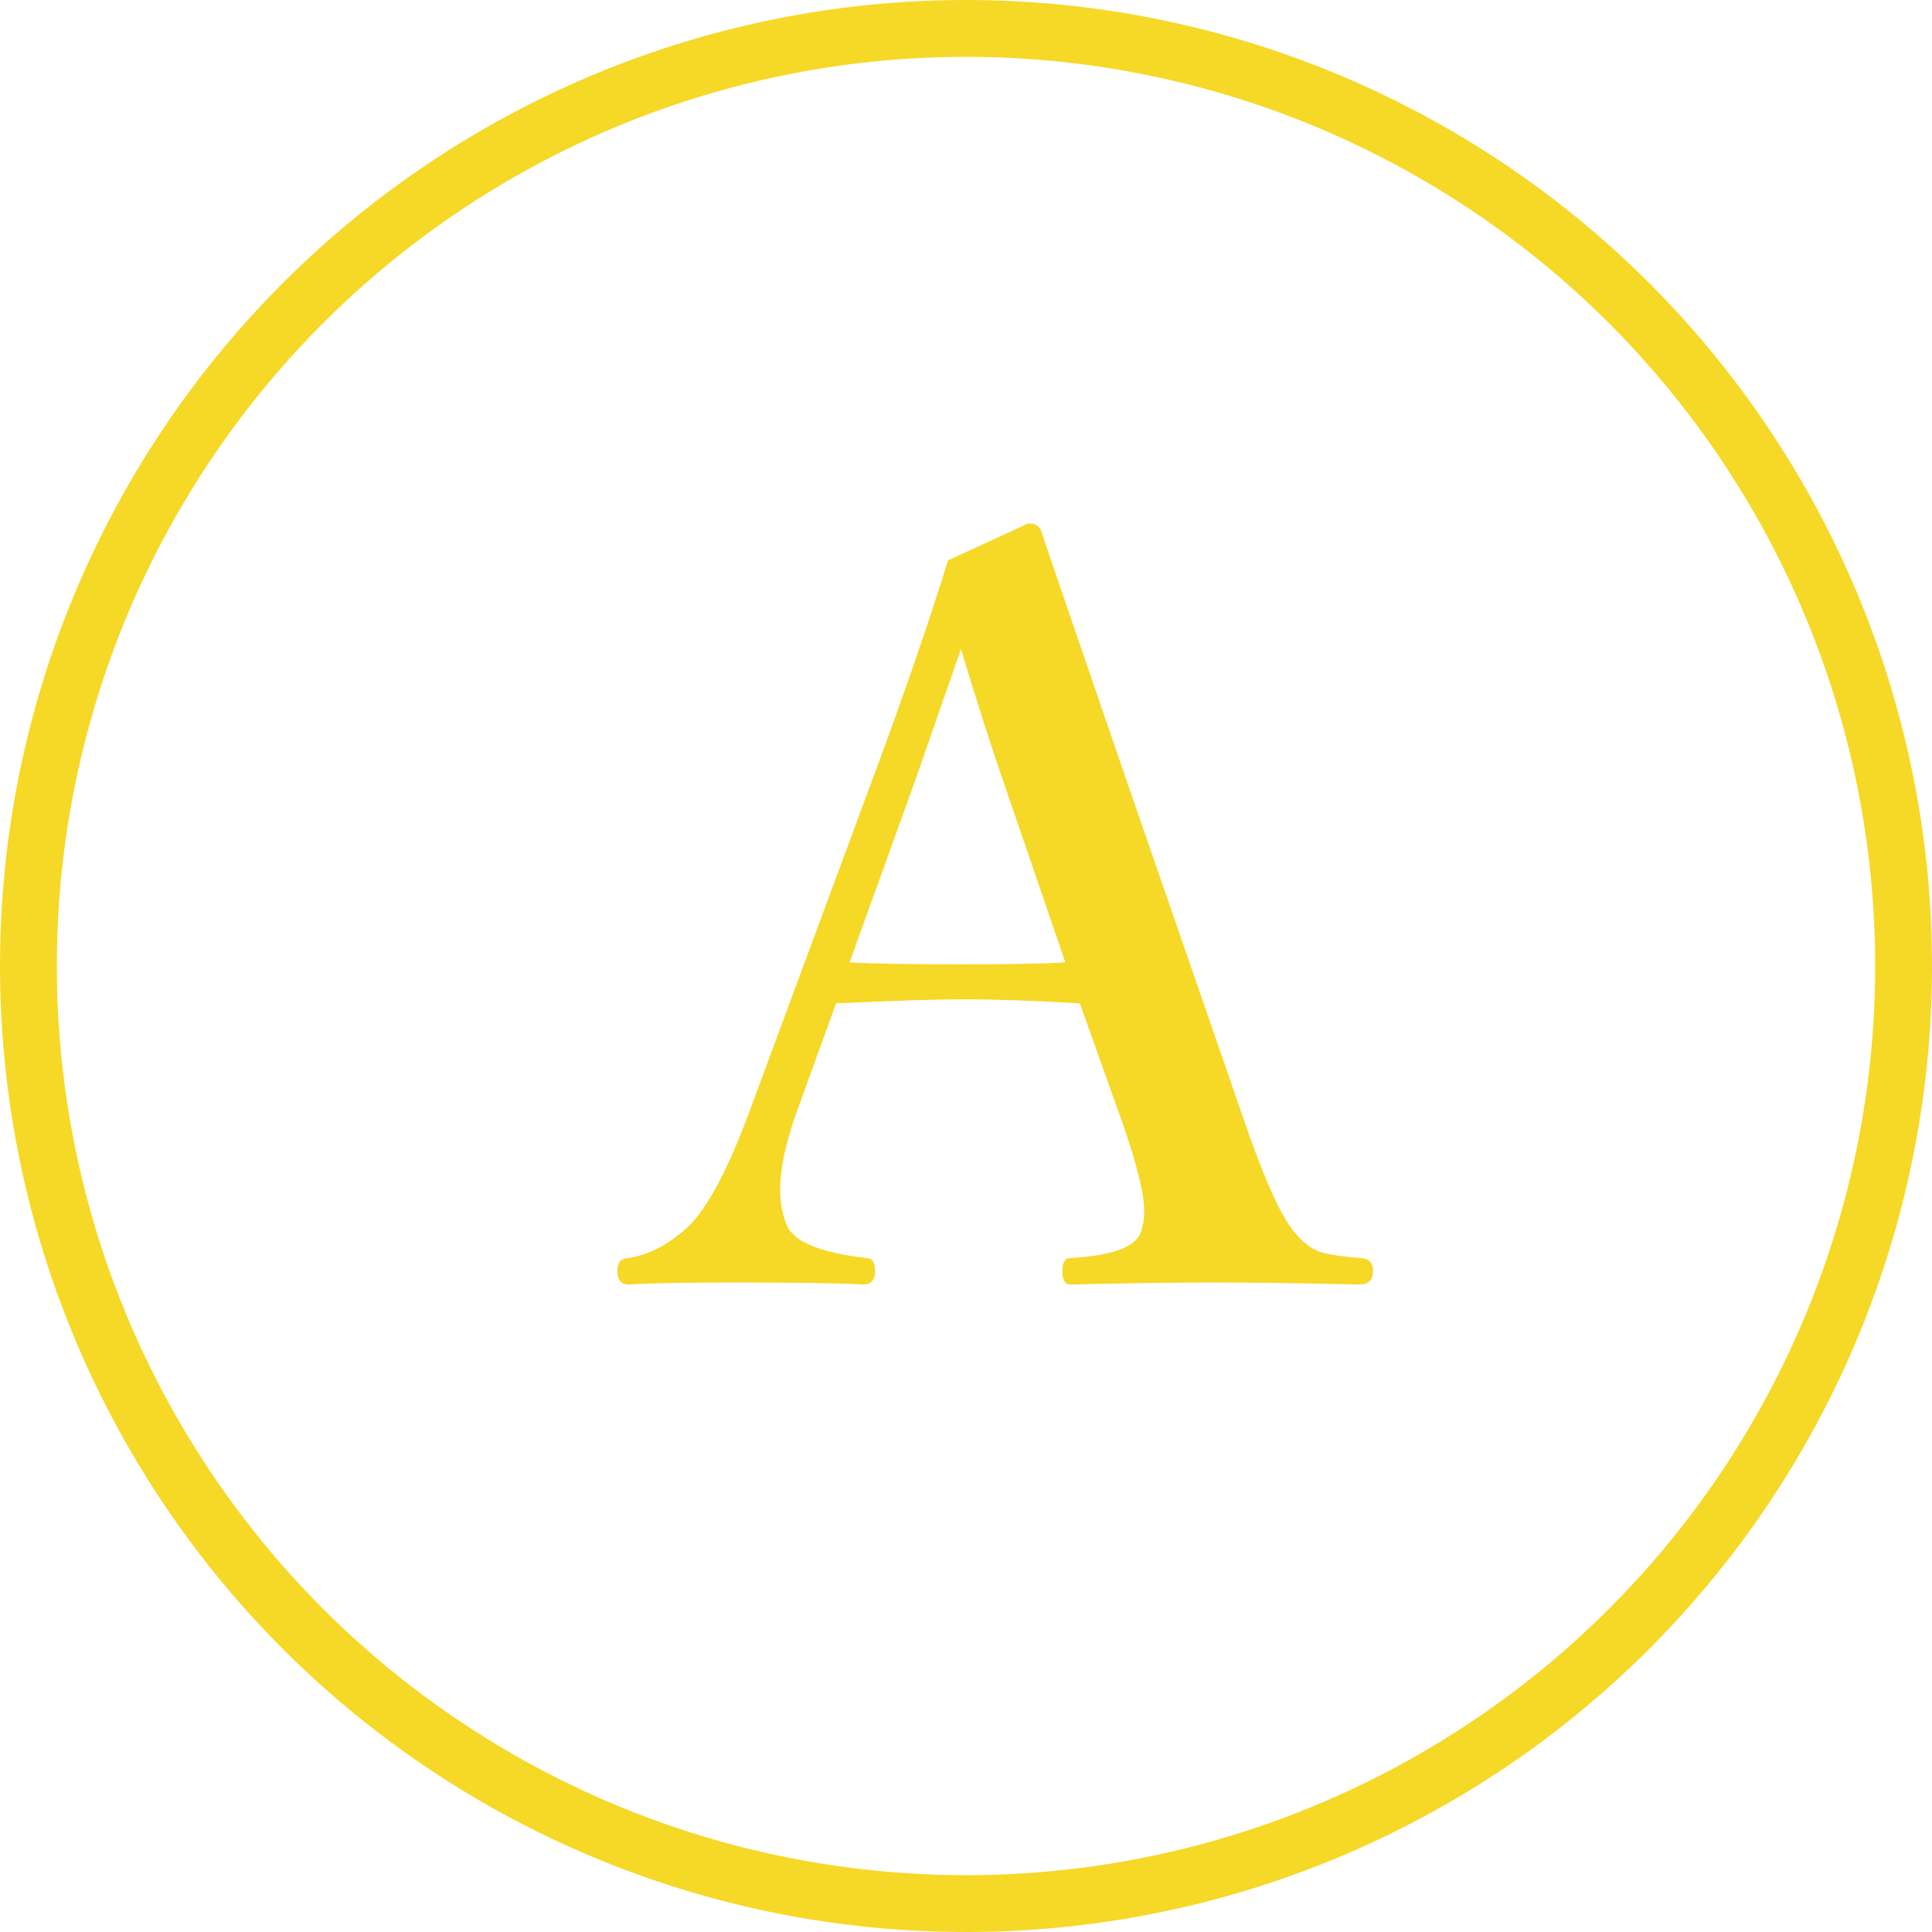
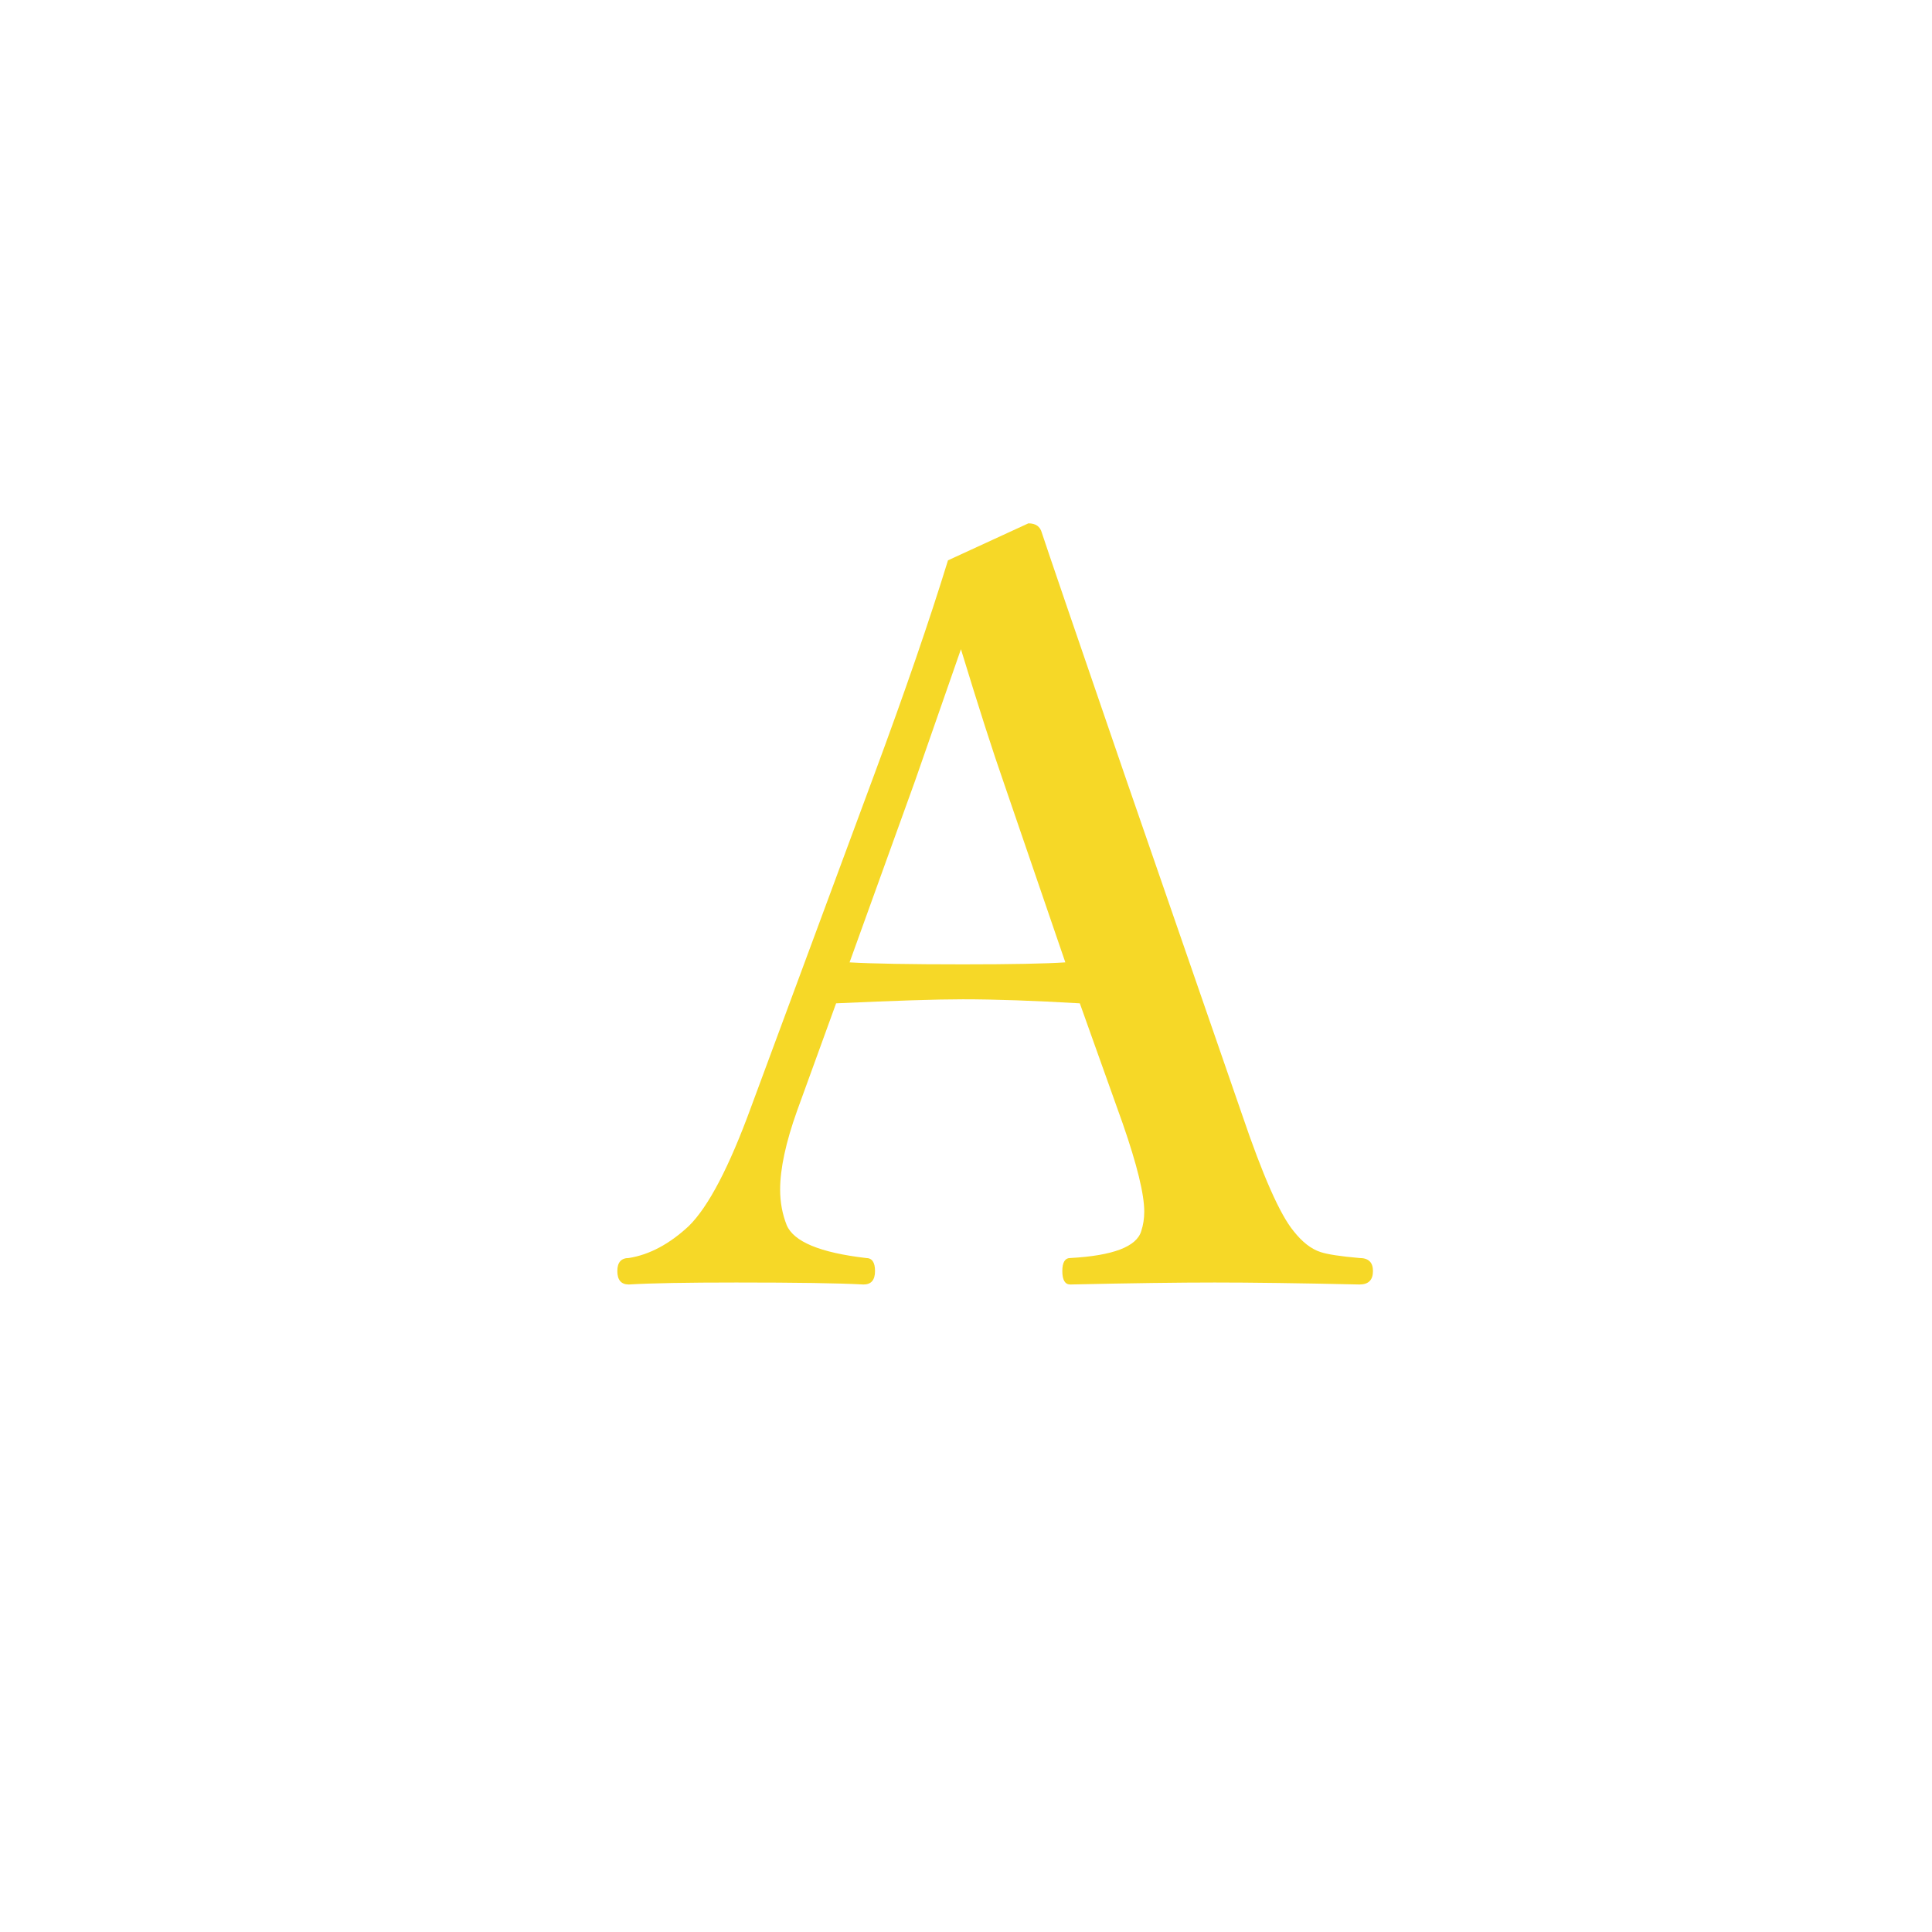
<svg xmlns="http://www.w3.org/2000/svg" width="34" height="34" viewBox="0 0 34 34" fill="none">
-   <circle cx="17" cy="17" r="16.5" stroke="#F6D827" />
-   <path d="M19.003 17.657C18.194 17.61 17.509 17.586 16.946 17.586C16.483 17.586 15.739 17.61 14.714 17.657L14.028 19.546C13.829 20.103 13.729 20.566 13.729 20.935C13.729 21.158 13.768 21.366 13.844 21.559C13.967 21.852 14.433 22.045 15.241 22.139C15.347 22.139 15.399 22.215 15.399 22.368C15.399 22.526 15.332 22.605 15.197 22.605C14.758 22.581 14.011 22.57 12.956 22.57C12.089 22.57 11.459 22.581 11.066 22.605C10.932 22.605 10.864 22.526 10.864 22.368C10.864 22.215 10.932 22.139 11.066 22.139C11.43 22.081 11.781 21.893 12.121 21.577C12.467 21.237 12.833 20.537 13.22 19.476L15.382 13.64C15.921 12.187 16.355 10.927 16.683 9.861L18.098 9.21C18.227 9.21 18.306 9.266 18.335 9.377C18.423 9.647 18.921 11.103 19.829 13.746L21.859 19.617C22.223 20.689 22.524 21.372 22.765 21.665C22.917 21.858 23.075 21.981 23.239 22.034C23.362 22.075 23.591 22.11 23.925 22.139C24.083 22.139 24.162 22.215 24.162 22.368C24.162 22.526 24.083 22.605 23.925 22.605C22.858 22.581 22.009 22.57 21.376 22.57C20.755 22.57 19.908 22.581 18.836 22.605C18.742 22.605 18.695 22.526 18.695 22.368C18.695 22.215 18.742 22.139 18.836 22.139C19.586 22.098 20.002 21.94 20.084 21.665C20.119 21.559 20.137 21.445 20.137 21.322C20.137 21.017 20.011 20.502 19.759 19.775L19.003 17.657ZM16.911 11.425L16.102 13.746L14.951 16.936C15.344 16.959 16.009 16.971 16.946 16.971C17.802 16.971 18.402 16.959 18.748 16.936L17.667 13.781C17.474 13.23 17.222 12.445 16.911 11.425Z" fill="#F6D827" />
+   <path d="M19.003 17.657C18.194 17.61 17.509 17.586 16.946 17.586C16.483 17.586 15.739 17.61 14.714 17.657L14.028 19.546C13.829 20.103 13.729 20.566 13.729 20.935C13.729 21.158 13.768 21.366 13.844 21.559C13.967 21.852 14.433 22.045 15.241 22.139C15.347 22.139 15.399 22.215 15.399 22.368C15.399 22.526 15.332 22.605 15.197 22.605C14.758 22.581 14.011 22.57 12.956 22.57C12.089 22.57 11.459 22.581 11.066 22.605C10.932 22.605 10.864 22.526 10.864 22.368C10.864 22.215 10.932 22.139 11.066 22.139C11.43 22.081 11.781 21.893 12.121 21.577C12.467 21.237 12.833 20.537 13.22 19.476L15.382 13.64C15.921 12.187 16.355 10.927 16.683 9.861L18.098 9.21C18.227 9.21 18.306 9.266 18.335 9.377C18.423 9.647 18.921 11.103 19.829 13.746L21.859 19.617C22.223 20.689 22.524 21.372 22.765 21.665C22.917 21.858 23.075 21.981 23.239 22.034C23.362 22.075 23.591 22.11 23.925 22.139C24.083 22.139 24.162 22.215 24.162 22.368C24.162 22.526 24.083 22.605 23.925 22.605C22.858 22.581 22.009 22.57 21.376 22.57C20.755 22.57 19.908 22.581 18.836 22.605C18.742 22.605 18.695 22.526 18.695 22.368C18.695 22.215 18.742 22.139 18.836 22.139C19.586 22.098 20.002 21.94 20.084 21.665C20.119 21.559 20.137 21.445 20.137 21.322C20.137 21.017 20.011 20.502 19.759 19.775ZM16.911 11.425L16.102 13.746L14.951 16.936C15.344 16.959 16.009 16.971 16.946 16.971C17.802 16.971 18.402 16.959 18.748 16.936L17.667 13.781C17.474 13.23 17.222 12.445 16.911 11.425Z" fill="#F6D827" />
</svg>